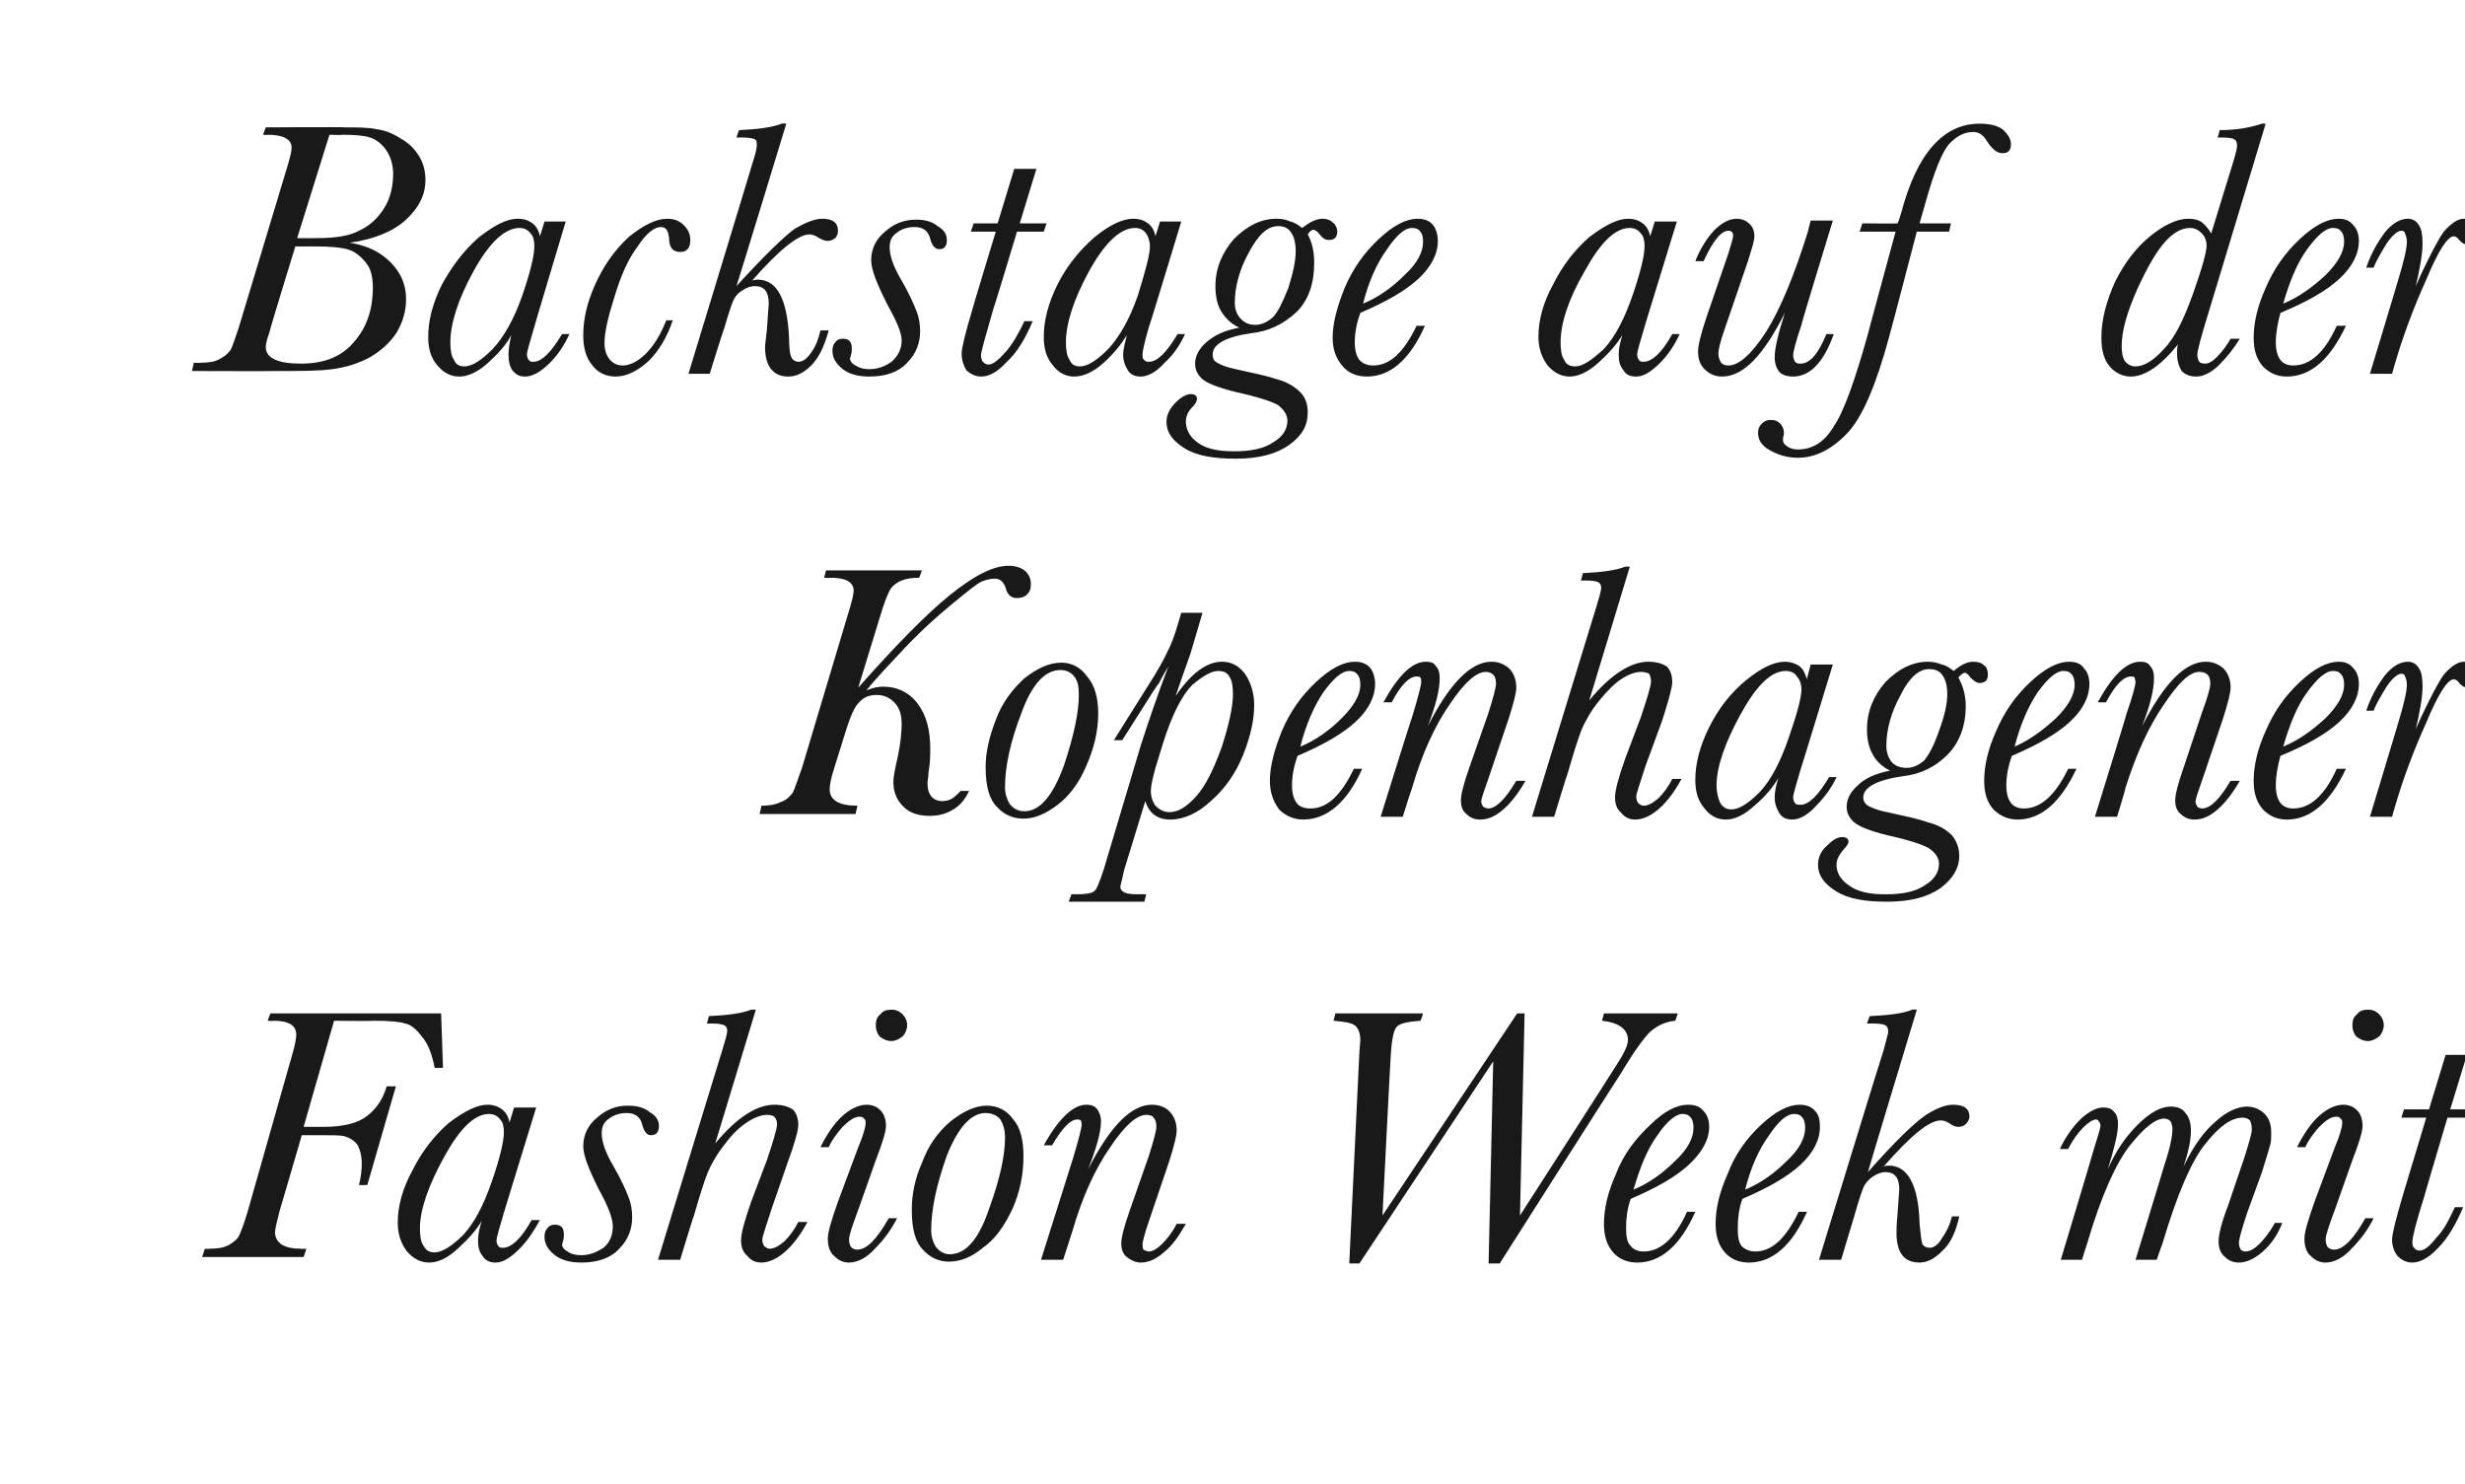
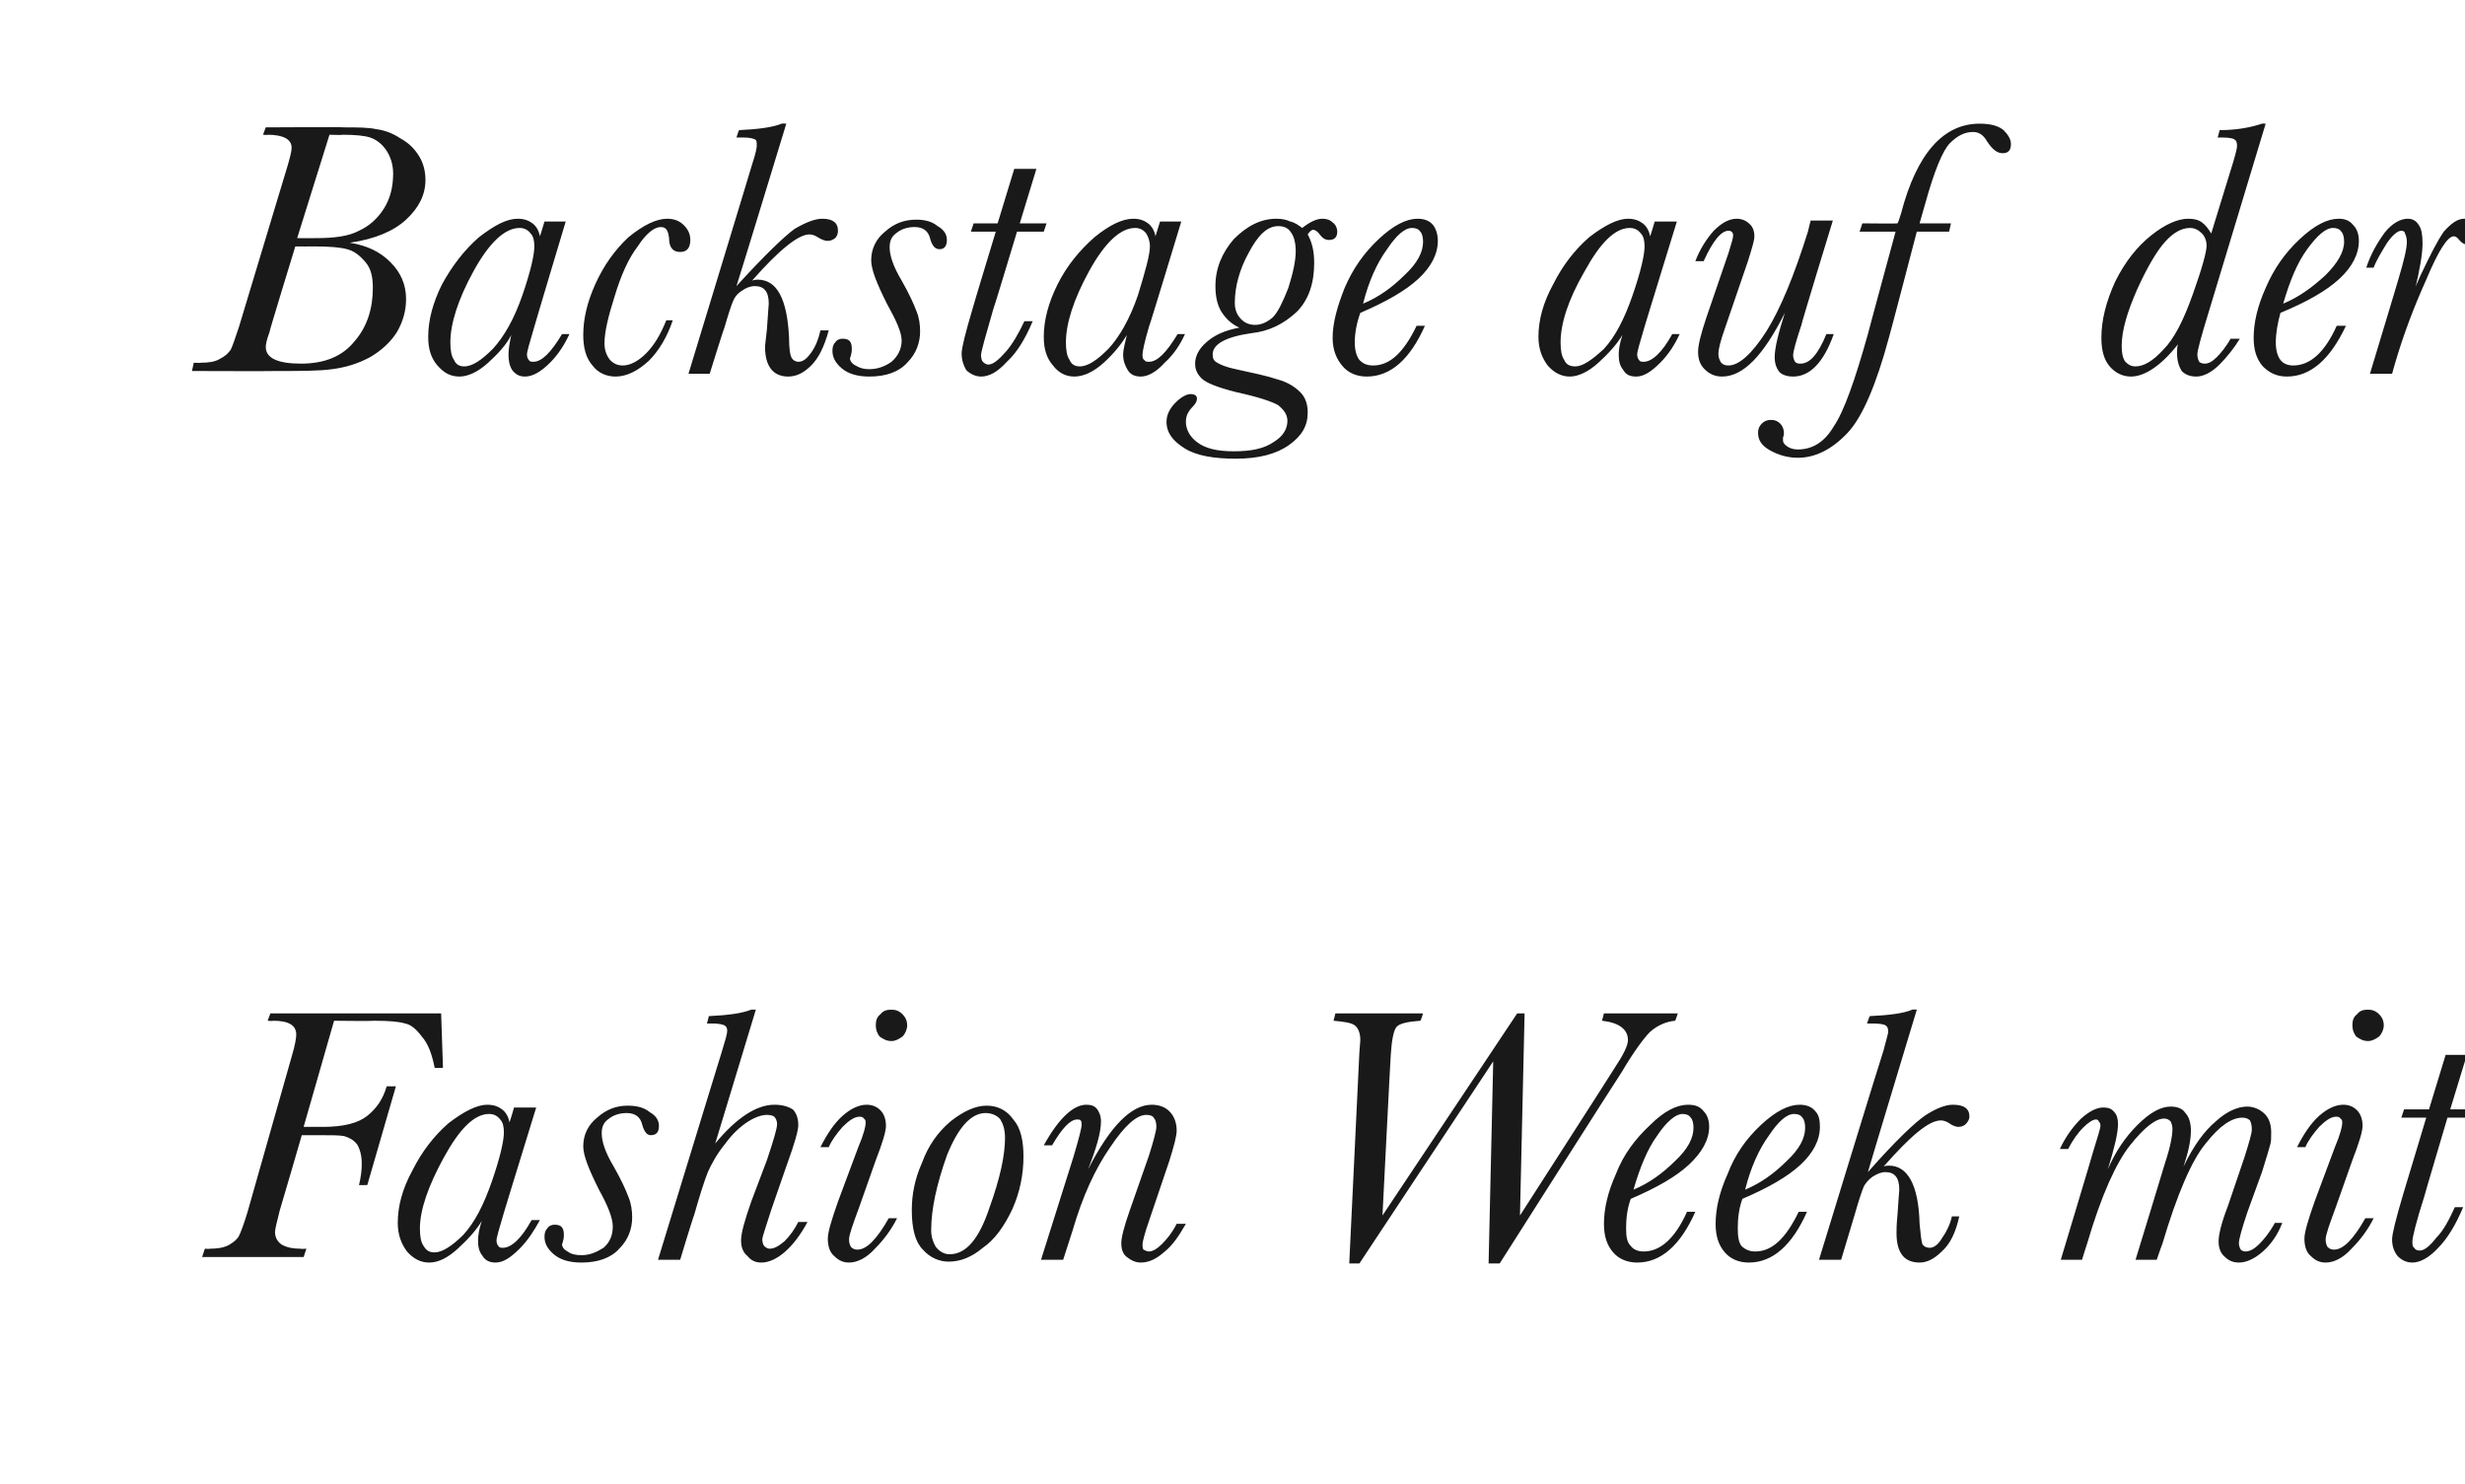
<svg xmlns="http://www.w3.org/2000/svg" version="1.1" width="267.1px" height="160.8px" viewBox="0 -5 267.1 160.8" style="top:-5px">
  <desc>Backstage auf der Kopenhagener Fashion Week mit</desc>
  <defs />
  <g id="Polygon80814">
    <path d="M 47.8 104.8 L 48 110.7 C 48 110.7 47.12 110.73 47.1 110.7 C 46.8 109.2 46.4 108.1 45.7 107.3 C 45.1 106.5 44.5 106 43.9 105.9 C 43.3 105.7 42.2 105.6 40.5 105.6 C 40.48 105.65 36.2 105.6 36.2 105.6 L 32.9 117.1 C 32.9 117.1 35.01 117.09 35 117.1 C 37.2 117.1 38.8 116.7 39.8 115.9 C 40.8 115.1 41.5 114.1 41.9 112.7 C 41.95 112.72 42.9 112.7 42.9 112.7 L 39.8 123.4 C 39.8 123.4 38.86 123.42 38.9 123.4 C 39.1 122.6 39.2 121.8 39.2 121.1 C 39.2 120.2 39 119.5 38.7 119 C 38.3 118.5 37.9 118.3 37.3 118.1 C 36.8 118 35.9 118 34.7 118 C 34.66 117.99 32.7 118 32.7 118 C 32.7 118 30.33 126.16 30.3 126.2 C 30 127.4 29.8 128.2 29.8 128.5 C 29.8 129.1 30.1 129.6 30.6 129.9 C 31.2 130.2 31.8 130.3 32.6 130.3 C 32.55 130.34 33.2 130.3 33.2 130.3 L 32.9 131.2 L 21.9 131.2 L 22.2 130.3 C 22.2 130.3 22.75 130.34 22.7 130.3 C 23.6 130.3 24.2 130.2 24.8 129.9 C 25.3 129.6 25.7 129.3 25.9 128.9 C 26.1 128.5 26.4 127.7 26.8 126.4 C 26.8 126.4 31.6 109.5 31.6 109.5 C 32 108.2 32.1 107.4 32.1 107.1 C 32.1 106.1 31.3 105.6 29.6 105.6 C 29.6 105.65 29 105.6 29 105.6 L 29.3 104.8 L 47.8 104.8 Z M 55.7 115 L 58.1 115 C 58.1 115 54.58 126.43 54.6 126.4 C 54.1 128.1 53.8 129.1 53.8 129.4 C 53.8 129.7 53.9 129.9 54 130 C 54.1 130.2 54.3 130.2 54.5 130.2 C 55.4 130.2 56.5 129.2 57.6 127.2 C 57.6 127.2 58.5 127.2 58.5 127.2 C 57.9 128.3 57.2 129.4 56.3 130.3 C 55.3 131.3 54.5 131.8 53.7 131.8 C 53.1 131.8 52.6 131.6 52.3 131.1 C 51.9 130.6 51.8 130.1 51.8 129.4 C 51.8 128.9 51.9 128.2 52.2 127.3 C 51.6 128.3 50.7 129.3 49.6 130.3 C 48.5 131.3 47.5 131.8 46.5 131.8 C 45.6 131.8 44.8 131.4 44.1 130.6 C 43.5 129.8 43.1 128.8 43.1 127.5 C 43.1 125.7 43.6 123.8 44.7 121.8 C 45.7 119.8 47 118.1 48.6 116.7 C 50.3 115.4 51.7 114.7 52.8 114.7 C 53.5 114.7 54 114.9 54.4 115.2 C 54.8 115.5 55.1 116 55.2 116.6 C 55.23 116.64 55.7 115 55.7 115 Z M 45.5 128.1 C 45.5 128.9 45.6 129.6 45.9 130 C 46.2 130.5 46.5 130.7 47.1 130.7 C 47.9 130.7 49 130 50.2 128.8 C 51.4 127.5 52.4 125.6 53.3 123 C 54.2 120.4 54.6 118.6 54.6 117.7 C 54.6 117.1 54.5 116.6 54.2 116.3 C 53.9 115.9 53.5 115.7 53 115.7 C 51.4 115.7 49.8 117.3 48.1 120.4 C 46.4 123.5 45.5 126.1 45.5 128.1 Z M 68.5 126.9 C 68.5 128.1 68.1 129.3 67.1 130.3 C 66.2 131.3 64.8 131.8 63 131.8 C 61.7 131.8 60.7 131.5 60 130.9 C 59.3 130.3 59 129.7 59 129 C 59 128.6 59.1 128.3 59.3 128.1 C 59.5 127.8 59.8 127.7 60.1 127.7 C 60.8 127.7 61.1 128 61.1 128.8 C 61.1 128.9 61.1 129.2 61 129.5 C 61 129.6 60.9 129.8 60.9 129.8 C 60.9 130.1 61.1 130.4 61.5 130.6 C 61.9 130.9 62.4 131 63 131 C 63.9 131 64.6 130.7 65.4 130.2 C 66.1 129.6 66.4 128.8 66.4 127.9 C 66.4 127 65.9 125.7 64.9 123.9 C 63.8 121.7 63.2 120.2 63.2 119.2 C 63.2 118 63.7 116.9 64.7 116.1 C 65.7 115.2 66.8 114.8 68 114.8 C 69 114.8 69.8 115 70.4 115.5 C 71.1 115.9 71.4 116.4 71.4 117 C 71.4 117.7 71.1 118 70.5 118 C 70.1 118 69.8 117.6 69.6 116.9 C 69.4 116 68.8 115.6 67.9 115.6 C 67.2 115.6 66.5 115.8 66 116.2 C 65.4 116.6 65.2 117.1 65.2 117.8 C 65.2 118.7 65.6 119.9 66.5 121.4 C 67.3 122.8 67.8 123.9 68.1 124.7 C 68.4 125.4 68.5 126.2 68.5 126.9 Z M 73.7 131.5 L 71.3 131.5 C 71.3 131.5 78.2 108.97 78.2 109 C 78.6 107.7 78.8 107 78.8 106.7 C 78.8 106.4 78.7 106.2 78.5 106.1 C 78.3 106 77.9 105.9 77.2 105.9 C 77.22 105.9 76.6 105.9 76.6 105.9 C 76.6 105.9 76.83 105.08 76.8 105.1 C 78.9 105 80.4 104.8 81.4 104.4 C 81.44 104.38 81.9 104.4 81.9 104.4 C 81.9 104.4 77.49 118.95 77.5 118.9 C 79.8 116.1 82 114.7 83.9 114.7 C 84.8 114.7 85.4 114.9 85.9 115.2 C 86.3 115.6 86.5 116.2 86.5 116.9 C 86.5 117.5 86.1 118.9 85.3 121.1 C 85.3 121.1 83.6 126 83.6 126 C 83 127.9 82.6 129 82.6 129.3 C 82.6 129.6 82.7 129.9 82.8 130 C 83 130.2 83.2 130.3 83.4 130.3 C 83.9 130.3 84.4 130 85 129.5 C 85.6 128.9 86.1 128.2 86.5 127.4 C 86.5 127.4 87.5 127.4 87.5 127.4 C 86.8 128.7 86 129.8 85.1 130.6 C 84.2 131.4 83.3 131.8 82.5 131.8 C 81.9 131.8 81.4 131.6 81 131.1 C 80.5 130.7 80.3 130.1 80.3 129.4 C 80.3 128.6 80.7 127.2 81.4 125.2 C 81.4 125.2 83.1 120.7 83.1 120.7 C 83.8 118.6 84.2 117.3 84.2 116.8 C 84.2 116.5 84.1 116.2 83.9 116 C 83.8 115.9 83.5 115.8 83.1 115.8 C 82.6 115.8 81.9 116 81.1 116.5 C 80.3 117 79.4 117.8 78.6 118.9 C 77.7 120 77.1 121.1 76.7 122 C 76.3 123 75.8 124.6 75.2 126.7 C 75.15 126.7 73.7 131.5 73.7 131.5 Z M 94.9 106.1 C 94.9 105.6 95 105.2 95.4 104.9 C 95.7 104.5 96.1 104.4 96.6 104.4 C 97 104.4 97.4 104.5 97.8 104.9 C 98.1 105.2 98.3 105.6 98.3 106.1 C 98.3 106.5 98.1 107 97.8 107.3 C 97.4 107.6 97 107.8 96.6 107.8 C 96.1 107.8 95.7 107.6 95.3 107.3 C 95 106.9 94.9 106.5 94.9 106.1 Z M 92.9 130.4 C 93.9 130.4 95 129.3 96.3 127 C 96.3 127 97.2 127 97.2 127 C 96.6 128.2 95.8 129.3 94.8 130.3 C 93.9 131.3 92.9 131.8 92 131.8 C 91.4 131.8 90.9 131.6 90.4 131.1 C 89.9 130.7 89.7 130 89.7 129.2 C 89.7 128.5 90.1 127.2 90.8 125.2 C 90.8 125.2 93 119.3 93 119.3 C 93.6 117.9 93.8 117 93.8 116.7 C 93.8 116.5 93.8 116.3 93.6 116.2 C 93.5 116 93.3 116 93.1 116 C 92.6 116 92 116.4 91.3 117.1 C 90.6 117.9 90.1 118.6 89.8 119.3 C 89.8 119.3 88.9 119.3 88.9 119.3 C 89.6 117.9 90.4 116.7 91.3 115.9 C 92.2 115.1 93.1 114.7 93.9 114.7 C 94.5 114.7 95 114.9 95.4 115.3 C 95.8 115.7 96 116.3 96 117 C 96 117.6 95.6 118.9 94.9 120.7 C 94.9 120.7 93.1 125.8 93.1 125.8 C 92.4 127.7 92 128.8 92 129.3 C 92 129.7 92.1 129.9 92.2 130.1 C 92.4 130.3 92.6 130.4 92.9 130.4 C 92.9 130.4 92.9 130.4 92.9 130.4 Z M 98.8 126.1 C 98.8 124.5 99.1 122.8 99.9 121 C 100.6 119.1 101.6 117.7 103 116.5 C 104.4 115.4 105.7 114.8 106.9 114.8 C 108.1 114.8 109.1 115.3 109.8 116.3 C 110.6 117.2 110.9 118.6 110.9 120.3 C 110.9 122.3 110.5 124.2 109.7 126 C 108.8 127.9 107.8 129.3 106.5 130.2 C 105.3 131.2 104.1 131.7 102.8 131.7 C 101.8 131.7 100.8 131.3 100 130.4 C 99.2 129.6 98.8 128.2 98.8 126.1 Z M 100.9 128.3 C 100.9 129 101.1 129.6 101.4 130.1 C 101.8 130.6 102.3 130.9 102.9 130.9 C 104.7 130.9 106.1 129.2 107.2 125.9 C 108.4 122.6 108.9 120.1 108.9 118.3 C 108.9 117.4 108.7 116.8 108.4 116.3 C 108.1 115.9 107.5 115.6 106.8 115.6 C 105.2 115.6 103.8 117.2 102.6 120.2 C 101.5 123.3 100.9 126 100.9 128.3 Z M 127.5 127.6 C 127.5 127.6 128.5 127.6 128.5 127.6 C 127.7 129 127 130 126.1 130.7 C 125.3 131.4 124.5 131.8 123.6 131.8 C 123.1 131.8 122.6 131.6 122.1 131.2 C 121.7 130.9 121.5 130.4 121.5 129.7 C 121.5 129.1 121.8 127.9 122.4 126.2 C 122.4 126.2 124.5 120.2 124.5 120.2 C 125 118.6 125.3 117.5 125.3 117.1 C 125.3 116.6 125.2 116.3 125 116.1 C 124.9 115.9 124.6 115.8 124.2 115.8 C 123.2 115.8 121.9 116.9 120.3 119.3 C 118.7 121.6 117.3 124.6 116.2 128.4 C 116.19 128.4 115.2 131.5 115.2 131.5 L 112.8 131.5 C 112.8 131.5 116.28 120.43 116.3 120.4 C 116.9 118.4 117.2 117.2 117.2 116.9 C 117.2 116.7 117.2 116.5 117.1 116.4 C 117 116.3 116.9 116.3 116.7 116.3 C 116 116.3 115.1 117.2 114 119.1 C 114 119.1 113.1 119.1 113.1 119.1 C 114.7 116.2 116.3 114.7 117.7 114.7 C 118.2 114.7 118.6 114.8 118.9 115.2 C 119.1 115.5 119.3 115.9 119.3 116.5 C 119.3 117.7 118.8 119.4 117.9 121.7 C 120.3 117 122.6 114.7 124.8 114.7 C 125.5 114.7 126.2 114.9 126.7 115.4 C 127.2 115.9 127.5 116.6 127.5 117.5 C 127.5 118.1 127.2 119.2 126.7 120.8 C 126.7 120.8 124.6 127 124.6 127 C 124 128.7 123.8 129.6 123.8 129.8 C 123.8 130.1 123.8 130.2 123.9 130.4 C 124.1 130.5 124.3 130.6 124.5 130.6 C 124.9 130.6 125.4 130.3 125.9 129.8 C 126.4 129.3 127 128.6 127.5 127.6 Z M 162.5 131.9 L 161.3 131.9 L 161.8 110 L 147.3 131.9 L 146.2 131.9 L 147.3 109 C 147.3 109 147.4 107.74 147.4 107.7 C 147.4 107 147.2 106.4 146.8 106.1 C 146.4 105.8 145.6 105.7 144.5 105.6 C 144.49 105.65 144.7 104.8 144.7 104.8 L 154.2 104.8 C 154.2 104.8 153.94 105.65 153.9 105.6 C 152.5 105.7 151.6 105.9 151.3 106.3 C 151 106.7 150.8 107.7 150.7 109.3 C 150.68 109.28 149.8 126.7 149.8 126.7 L 164.4 104.8 L 165.2 104.8 L 164.7 126.7 C 164.7 126.7 174.94 110.79 174.9 110.8 C 175.9 109.3 176.4 108.3 176.4 107.7 C 176.4 106.5 175.4 105.8 173.6 105.6 C 173.57 105.65 173.8 104.8 173.8 104.8 L 181.8 104.8 C 181.8 104.8 181.54 105.65 181.5 105.6 C 180.5 105.7 179.6 106.1 178.8 106.8 C 178.1 107.5 177 109 175.7 111.2 C 175.66 111.2 162.5 131.9 162.5 131.9 Z M 178.1 130.6 C 179.9 130.6 181.5 129.2 182.8 126.3 C 182.8 126.3 183.7 126.3 183.7 126.3 C 182.1 129.9 180 131.8 177.4 131.8 C 176.3 131.8 175.4 131.4 174.8 130.7 C 174.1 129.9 173.8 128.9 173.8 127.6 C 173.8 126 174.2 124.2 175.1 122.2 C 175.9 120.1 177.2 118.4 178.8 116.9 C 180.3 115.4 181.7 114.7 182.9 114.7 C 183.7 114.7 184.2 114.9 184.6 115.4 C 185 115.8 185.2 116.4 185.2 117.1 C 185.2 118.5 184.4 119.9 183 121.2 C 181.6 122.5 179.5 123.7 176.7 124.9 C 176.3 126 176.2 127.1 176.2 128.1 C 176.2 129 176.3 129.6 176.7 130 C 177 130.4 177.5 130.6 178.1 130.6 C 178.1 130.6 178.1 130.6 178.1 130.6 Z M 177 123.9 C 178.7 123.2 180.2 122.1 181.5 120.8 C 182.9 119.5 183.5 118.3 183.5 117.2 C 183.5 116.7 183.4 116.3 183.2 116.1 C 183 115.8 182.7 115.7 182.3 115.7 C 181.6 115.7 180.6 116.5 179.6 118 C 178.5 119.5 177.7 121.5 177 123.9 Z M 190.2 130.6 C 192 130.6 193.5 129.2 194.9 126.3 C 194.9 126.3 195.8 126.3 195.8 126.3 C 194.2 129.9 192.1 131.8 189.5 131.8 C 188.4 131.8 187.5 131.4 186.9 130.7 C 186.2 129.9 185.9 128.9 185.9 127.6 C 185.9 126 186.3 124.2 187.2 122.2 C 188 120.1 189.2 118.4 190.8 116.9 C 192.4 115.4 193.8 114.7 195 114.7 C 195.7 114.7 196.3 114.9 196.7 115.4 C 197.1 115.8 197.2 116.4 197.2 117.1 C 197.2 118.5 196.5 119.9 195.1 121.2 C 193.7 122.5 191.6 123.7 188.8 124.9 C 188.4 126 188.3 127.1 188.3 128.1 C 188.3 129 188.4 129.6 188.7 130 C 189.1 130.4 189.6 130.6 190.2 130.6 C 190.2 130.6 190.2 130.6 190.2 130.6 Z M 189.1 123.9 C 190.8 123.2 192.3 122.1 193.6 120.8 C 195 119.5 195.6 118.3 195.6 117.2 C 195.6 116.7 195.5 116.3 195.3 116.1 C 195.1 115.8 194.8 115.7 194.4 115.7 C 193.6 115.7 192.7 116.5 191.7 118 C 190.6 119.5 189.7 121.5 189.1 123.9 Z M 211.5 126.8 C 211.5 126.8 212.3 126.8 212.3 126.8 C 211.9 128.6 211.3 129.8 210.4 130.6 C 209.6 131.4 208.8 131.8 208 131.8 C 206.3 131.8 205.5 130.7 205.5 128.6 C 205.5 128.3 205.5 127.7 205.6 126.7 C 205.7 125 205.8 124.1 205.8 123.9 C 205.8 122.6 205.3 122 204.3 122 C 203.8 122 203.4 122.2 202.9 122.5 C 202.5 122.8 202.1 123.2 201.9 123.7 C 201.7 124.2 201.4 125.1 201 126.5 C 200.99 126.51 199.5 131.5 199.5 131.5 L 197.1 131.5 C 197.1 131.5 204.06 108.79 204.1 108.8 C 204.4 107.6 204.6 107 204.6 106.8 C 204.6 106.4 204.5 106.2 204.3 106.1 C 204.2 106 203.7 105.9 203 105.9 C 203.04 105.9 202.3 105.9 202.3 105.9 C 202.3 105.9 202.59 105.08 202.6 105.1 C 204.7 105 206.3 104.8 207.2 104.4 C 207.24 104.36 207.7 104.4 207.7 104.4 C 207.7 104.4 202.38 121.98 202.4 122 C 205.4 118.6 207.5 116.6 208.7 115.8 C 209.8 115.1 210.8 114.7 211.6 114.7 C 212.8 114.7 213.4 115.1 213.4 116 C 213.4 116.3 213.2 116.6 213 116.8 C 212.8 117 212.5 117.1 212.2 117.1 C 212 117.1 211.6 117 211.2 116.7 C 210.9 116.5 210.6 116.4 210.3 116.4 C 209 116.4 207 118.1 204.1 121.4 C 204.3 121.3 204.5 121.3 204.7 121.3 C 206.7 121.3 207.9 123.4 208 127.6 C 208.1 128.7 208.2 129.5 208.3 129.8 C 208.4 130 208.7 130.2 209.1 130.2 C 209.5 130.2 210 129.9 210.4 129.2 C 210.9 128.5 211.3 127.7 211.5 126.8 Z M 246.5 127.5 C 246.5 127.5 247.3 127.5 247.3 127.5 C 246.8 128.8 246.1 129.8 245.2 130.6 C 244.3 131.4 243.4 131.8 242.6 131.8 C 242 131.8 241.5 131.6 241.1 131.2 C 240.6 130.8 240.4 130.2 240.4 129.5 C 240.4 128.8 240.7 127.5 241.4 125.7 C 241.4 125.7 243.2 120.4 243.2 120.4 C 243.7 118.8 244 117.8 244 117.4 C 244 116.9 243.9 116.6 243.8 116.4 C 243.6 116.2 243.3 116.1 243 116.1 C 241.8 116.1 240.5 117 239 118.9 C 237.5 120.7 235.9 124.4 234.3 129.8 C 234.27 129.81 233.7 131.5 233.7 131.5 L 231.4 131.5 C 231.4 131.5 234.6 121.04 234.6 121 C 235.2 119.2 235.4 118 235.4 117.3 C 235.4 117 235.3 116.7 235.2 116.5 C 235 116.3 234.8 116.2 234.5 116.2 C 233.6 116.2 232.4 117.1 230.8 119.1 C 229.3 121 227.7 124.5 226.2 129.6 C 226.19 129.59 225.6 131.5 225.6 131.5 L 223.3 131.5 C 223.3 131.5 226.83 119.79 226.8 119.8 C 227.3 118.2 227.6 117.2 227.6 117 C 227.6 116.7 227.5 116.6 227.4 116.5 C 227.4 116.4 227.3 116.3 227.1 116.3 C 226.8 116.3 226.3 116.6 225.7 117.2 C 225.2 117.7 224.6 118.5 224.1 119.5 C 224.1 119.5 223.2 119.5 223.2 119.5 C 223.8 118.2 224.6 117.1 225.5 116.2 C 226.4 115.4 227.2 115 227.9 115 C 228.4 115 228.8 115.1 229.1 115.5 C 229.4 115.8 229.5 116.3 229.5 116.8 C 229.5 117.8 229.1 119.4 228.4 121.7 C 229.2 119.8 230.3 118.2 231.6 116.9 C 232.9 115.6 234.1 114.9 235.2 114.9 C 235.9 114.9 236.5 115.1 236.8 115.6 C 237.2 116 237.4 116.7 237.4 117.5 C 237.4 118.6 237.1 119.9 236.6 121.4 C 237.7 119.1 238.9 117.5 240.1 116.5 C 241.3 115.4 242.5 114.9 243.5 114.9 C 244.2 114.9 244.9 115.2 245.4 115.7 C 245.9 116.2 246.1 116.9 246.1 117.7 C 246.1 118.3 246.1 118.7 246 119 C 245.9 119.4 245.6 120.4 245.1 122 C 245.1 122 243.5 126.4 243.5 126.4 C 242.9 128.2 242.6 129.3 242.6 129.7 C 242.6 130 242.7 130.2 242.8 130.4 C 242.9 130.5 243.1 130.6 243.3 130.6 C 243.8 130.6 244.3 130.3 244.8 129.8 C 245.3 129.3 245.9 128.6 246.5 127.5 Z M 254.9 106.1 C 254.9 105.6 255 105.2 255.4 104.9 C 255.7 104.5 256.1 104.4 256.6 104.4 C 257 104.4 257.4 104.5 257.8 104.9 C 258.1 105.2 258.3 105.6 258.3 106.1 C 258.3 106.5 258.1 107 257.8 107.3 C 257.4 107.6 257 107.8 256.6 107.8 C 256.1 107.8 255.7 107.6 255.3 107.3 C 255 106.9 254.9 106.5 254.9 106.1 Z M 252.9 130.4 C 253.9 130.4 255 129.3 256.3 127 C 256.3 127 257.2 127 257.2 127 C 256.6 128.2 255.8 129.3 254.8 130.3 C 253.9 131.3 252.9 131.8 252 131.8 C 251.4 131.8 250.9 131.6 250.4 131.1 C 249.9 130.7 249.7 130 249.7 129.2 C 249.7 128.5 250.1 127.2 250.8 125.2 C 250.8 125.2 253 119.3 253 119.3 C 253.6 117.9 253.8 117 253.8 116.7 C 253.8 116.5 253.8 116.3 253.6 116.2 C 253.5 116 253.3 116 253.1 116 C 252.6 116 252 116.4 251.3 117.1 C 250.6 117.9 250.1 118.6 249.8 119.3 C 249.8 119.3 248.9 119.3 248.9 119.3 C 249.6 117.9 250.4 116.7 251.3 115.9 C 252.2 115.1 253.1 114.7 253.9 114.7 C 254.5 114.7 255 114.9 255.4 115.3 C 255.8 115.7 256 116.3 256 117 C 256 117.6 255.6 118.9 254.9 120.7 C 254.9 120.7 253.1 125.8 253.1 125.8 C 252.4 127.7 252 128.8 252 129.3 C 252 129.7 252.1 129.9 252.2 130.1 C 252.4 130.3 252.6 130.4 252.9 130.4 C 252.9 130.4 252.9 130.4 252.9 130.4 Z M 268.5 115.2 L 268.2 116.1 L 265.2 116.1 C 265.2 116.1 262.67 124.63 262.7 124.6 C 261.8 127.4 261.4 129.1 261.4 129.5 C 261.4 129.8 261.4 130.1 261.6 130.2 C 261.7 130.4 261.9 130.5 262.2 130.5 C 262.7 130.5 263.3 130 264 129.1 C 264.8 128.3 265.4 127.1 266 125.8 C 266 125.8 266.9 125.8 266.9 125.8 C 266.1 127.7 265.2 129.2 264.2 130.2 C 263.2 131.3 262.2 131.8 261.4 131.8 C 260.7 131.8 260.2 131.5 259.8 131.1 C 259.4 130.6 259.2 130 259.2 129.3 C 259.2 128.7 259.6 127.1 260.4 124.4 C 260.4 124.42 262.9 116.1 262.9 116.1 L 260.2 116.1 L 260.5 115.2 L 263.2 115.2 L 265 109.3 L 267.3 109.3 L 265.5 115.2 L 268.5 115.2 Z " stroke="none" fill="#191919" />
  </g>
  <g id="Polygon80813">
-     <path d="M 104.1 80.7 C 104.1 80.7 105 80.7 105 80.7 C 104.6 81.6 104 82.3 103.3 82.7 C 102.5 83.2 101.7 83.4 100.7 83.4 C 99.4 83.4 98.4 83 97.8 82.3 C 97.1 81.6 96.8 80.7 96.8 79.7 C 96.8 79.2 97 78.2 97.3 76.9 C 97.6 75.4 97.7 74.3 97.7 73.5 C 97.7 72.5 97.5 71.7 96.9 71.1 C 96.4 70.6 95.8 70.3 95 70.3 C 94.1 70.3 93.5 70.6 93 71.2 C 92.5 71.7 92 73 91.4 75 C 91.4 75 90.4 78.2 90.4 78.2 C 90 79.4 89.9 80.2 89.9 80.5 C 89.9 81.7 90.9 82.3 92.9 82.3 C 92.92 82.34 92.7 83.2 92.7 83.2 L 82.3 83.2 C 82.3 83.2 82.53 82.34 82.5 82.3 C 83.3 82.3 84 82.2 84.6 81.9 C 85.2 81.7 85.6 81.3 85.9 80.9 C 86.1 80.5 86.4 79.6 86.9 78.2 C 86.9 78.2 91.9 61.5 91.9 61.5 C 92.3 60.2 92.5 59.4 92.5 59 C 92.5 58.1 91.7 57.6 90 57.6 C 90.01 57.65 89.3 57.6 89.3 57.6 L 89.5 56.8 L 99.9 56.8 C 99.9 56.8 99.58 57.65 99.6 57.6 C 98.8 57.6 98.2 57.7 97.7 57.9 C 97.2 58.1 96.8 58.4 96.5 58.8 C 96.2 59.3 95.8 60.3 95.3 62 C 95.3 62 93 69.5 93 69.5 C 97 65 100.3 61.6 102.9 59.5 C 105.5 57.4 107.6 56.3 109.3 56.3 C 110 56.3 110.6 56.5 111 56.8 C 111.5 57.2 111.7 57.7 111.7 58.3 C 111.7 58.8 111.6 59.1 111.3 59.4 C 111 59.7 110.6 59.8 110.2 59.8 C 109.6 59.8 109.2 59.5 109 58.8 C 108.8 58.1 108.4 57.7 107.8 57.7 C 107.4 57.7 106.9 57.8 106.4 58 C 105.9 58.2 104.8 59.1 103.1 60.5 C 101.4 61.9 99.4 63.7 97.3 66 C 95.2 68.2 94.1 69.5 93.9 69.8 C 94.6 69.5 95.2 69.4 95.7 69.4 C 97.2 69.4 98.5 70 99.4 71.2 C 100.4 72.5 100.8 74.1 100.8 76.2 C 100.8 76.7 100.8 77.6 100.6 78.8 C 100.6 79.3 100.5 79.6 100.5 79.9 C 100.5 81.1 101.1 81.8 102.1 81.8 C 102.5 81.8 102.9 81.7 103.2 81.5 C 103.5 81.3 103.8 81 104.1 80.7 Z M 106.8 78.1 C 106.8 76.5 107.2 74.8 107.9 73 C 108.6 71.1 109.7 69.7 111 68.5 C 112.4 67.4 113.7 66.8 115 66.8 C 116.1 66.8 117.1 67.3 117.8 68.3 C 118.6 69.2 119 70.6 119 72.3 C 119 74.3 118.5 76.2 117.7 78 C 116.9 79.9 115.8 81.3 114.6 82.2 C 113.3 83.2 112.1 83.7 110.9 83.7 C 109.8 83.7 108.8 83.3 108 82.4 C 107.2 81.6 106.8 80.2 106.8 78.1 Z M 108.9 80.3 C 108.9 81 109.1 81.6 109.4 82.1 C 109.8 82.6 110.3 82.9 111 82.9 C 112.7 82.9 114.1 81.2 115.3 77.9 C 116.4 74.6 116.9 72.1 116.9 70.3 C 116.9 69.4 116.8 68.8 116.4 68.3 C 116.1 67.9 115.6 67.6 114.9 67.6 C 113.2 67.6 111.8 69.2 110.7 72.2 C 109.5 75.3 108.9 78 108.9 80.3 Z M 121.6 75.2 L 120.7 75.2 C 120.7 75.2 124.41 69.27 124.4 69.3 C 125.5 67.6 126.2 66.3 126.5 65.6 C 126.9 64.9 127.3 63.8 127.7 62.4 C 127.71 62.38 128 61.4 128 61.4 L 130.3 61.4 L 129 65.8 C 129 65.8 127.36 70.42 127.4 70.4 C 129.1 67.9 130.8 66.7 132.4 66.7 C 133.4 66.7 134.2 67.1 134.9 68 C 135.5 68.9 135.9 70 135.9 71.4 C 135.9 73 135.5 74.8 134.7 76.8 C 133.9 78.8 132.7 80.5 131.2 81.8 C 129.8 83.1 128.3 83.8 126.8 83.8 C 125.4 83.8 124.5 83.1 124.1 81.8 C 124.1 81.8 121.8 89.3 121.8 89.3 C 121.6 90.3 121.4 90.9 121.4 91.1 C 121.4 91.3 121.5 91.5 121.7 91.6 C 121.9 91.8 122.4 91.9 123.4 91.9 C 123.35 91.87 124.2 91.9 124.2 91.9 L 124 92.7 L 115.8 92.7 L 116.1 91.9 C 116.1 91.9 116.5 91.87 116.5 91.9 C 117.6 91.9 118.3 91.8 118.5 91.6 C 118.8 91.5 119.1 90.7 119.6 89.2 C 119.6 89.2 123.6 75.8 123.6 75.8 C 124.5 73 125.5 70.1 126.6 67.2 C 126.5 67.4 126.1 68 125.6 69 C 125.5 69.1 125.3 69.4 124.9 70 C 124.94 69.95 121.6 75.2 121.6 75.2 Z M 125.2 78.2 C 124.9 79.3 124.7 80.2 124.7 80.7 C 124.7 81.3 124.9 81.9 125.2 82.3 C 125.6 82.7 126.1 83 126.7 83 C 127.7 83 128.6 82.4 129.6 81.3 C 130.6 80.2 131.5 78.4 132.4 75.9 C 133.2 73.4 133.6 71.5 133.6 70.2 C 133.6 69.4 133.5 68.7 133.2 68.3 C 133 67.9 132.6 67.7 132 67.7 C 131.3 67.7 130.4 68.2 129.2 69.2 C 128.1 70.3 127 72.4 126 75.6 C 126 75.6 125.2 78.2 125.2 78.2 Z M 142 82.6 C 143.8 82.6 145.3 81.2 146.7 78.3 C 146.7 78.3 147.6 78.3 147.6 78.3 C 146 81.9 143.8 83.8 141.2 83.8 C 140.2 83.8 139.3 83.4 138.6 82.7 C 138 81.9 137.6 80.9 137.6 79.6 C 137.6 78 138.1 76.2 138.9 74.2 C 139.8 72.1 141 70.4 142.6 68.9 C 144.2 67.4 145.6 66.7 146.8 66.7 C 147.5 66.7 148.1 66.9 148.5 67.4 C 148.8 67.8 149 68.4 149 69.1 C 149 70.5 148.3 71.9 146.9 73.2 C 145.5 74.5 143.4 75.7 140.6 76.9 C 140.2 78 140 79.1 140 80.1 C 140 81 140.2 81.6 140.5 82 C 140.8 82.4 141.3 82.6 142 82.6 C 142 82.6 142 82.6 142 82.6 Z M 140.9 75.9 C 142.6 75.2 144.1 74.1 145.4 72.8 C 146.7 71.5 147.4 70.3 147.4 69.2 C 147.4 68.7 147.3 68.3 147.1 68.1 C 146.9 67.8 146.6 67.7 146.2 67.7 C 145.4 67.7 144.5 68.5 143.4 70 C 142.4 71.5 141.5 73.5 140.9 75.9 Z M 164.3 79.6 C 164.3 79.6 165.3 79.6 165.3 79.6 C 164.5 81 163.7 82 162.9 82.7 C 162.1 83.4 161.3 83.8 160.4 83.8 C 159.8 83.8 159.3 83.6 158.9 83.2 C 158.5 82.9 158.3 82.4 158.3 81.7 C 158.3 81.1 158.6 79.9 159.2 78.2 C 159.2 78.2 161.3 72.2 161.3 72.2 C 161.8 70.6 162.1 69.5 162.1 69.1 C 162.1 68.6 162 68.3 161.8 68.1 C 161.6 67.9 161.3 67.8 161 67.8 C 160 67.8 158.7 68.9 157.1 71.3 C 155.5 73.6 154.1 76.6 153 80.4 C 152.96 80.4 152 83.5 152 83.5 L 149.6 83.5 C 149.6 83.5 153.06 72.43 153.1 72.4 C 153.7 70.4 154 69.2 154 68.9 C 154 68.7 154 68.5 153.9 68.4 C 153.8 68.3 153.7 68.3 153.5 68.3 C 152.7 68.3 151.8 69.2 150.8 71.1 C 150.8 71.1 149.9 71.1 149.9 71.1 C 151.5 68.2 153 66.7 154.5 66.7 C 155 66.7 155.4 66.8 155.6 67.2 C 155.9 67.5 156 67.9 156 68.5 C 156 69.7 155.6 71.4 154.7 73.7 C 157.1 69 159.4 66.7 161.6 66.7 C 162.3 66.7 162.9 66.9 163.5 67.4 C 164 67.9 164.3 68.6 164.3 69.5 C 164.3 70.1 164 71.2 163.5 72.8 C 163.5 72.8 161.4 79 161.4 79 C 160.8 80.7 160.5 81.6 160.5 81.8 C 160.5 82.1 160.6 82.2 160.7 82.4 C 160.9 82.5 161 82.6 161.3 82.6 C 161.7 82.6 162.2 82.3 162.7 81.8 C 163.2 81.3 163.7 80.6 164.3 79.6 Z M 168.4 83.5 L 166 83.5 C 166 83.5 172.9 60.97 172.9 61 C 173.3 59.7 173.5 59 173.5 58.7 C 173.5 58.4 173.4 58.2 173.2 58.1 C 173.1 58 172.6 57.9 171.9 57.9 C 171.93 57.9 171.3 57.9 171.3 57.9 C 171.3 57.9 171.54 57.08 171.5 57.1 C 173.6 57 175.1 56.8 176.1 56.4 C 176.15 56.38 176.6 56.4 176.6 56.4 C 176.6 56.4 172.2 70.95 172.2 70.9 C 174.5 68.1 176.7 66.7 178.6 66.7 C 179.5 66.7 180.1 66.9 180.6 67.2 C 181 67.6 181.2 68.2 181.2 68.9 C 181.2 69.5 180.8 70.9 180.1 73.1 C 180.1 73.1 178.3 78 178.3 78 C 177.7 79.9 177.3 81 177.3 81.3 C 177.3 81.6 177.4 81.9 177.5 82 C 177.7 82.2 177.9 82.3 178.1 82.3 C 178.6 82.3 179.1 82 179.7 81.5 C 180.3 80.9 180.8 80.2 181.2 79.4 C 181.2 79.4 182.2 79.4 182.2 79.4 C 181.5 80.7 180.7 81.8 179.8 82.6 C 178.9 83.4 178 83.8 177.2 83.8 C 176.6 83.8 176.1 83.6 175.7 83.1 C 175.2 82.7 175 82.1 175 81.4 C 175 80.6 175.4 79.2 176.1 77.2 C 176.1 77.2 177.8 72.7 177.8 72.7 C 178.5 70.6 178.9 69.3 178.9 68.8 C 178.9 68.5 178.8 68.2 178.7 68 C 178.5 67.9 178.2 67.8 177.8 67.8 C 177.3 67.8 176.6 68 175.8 68.5 C 175 69 174.2 69.8 173.3 70.9 C 172.4 72 171.8 73.1 171.4 74 C 171 75 170.5 76.6 169.9 78.7 C 169.86 78.7 168.4 83.5 168.4 83.5 Z M 196.2 67 L 198.6 67 C 198.6 67 195.11 78.43 195.1 78.4 C 194.6 80.1 194.3 81.1 194.3 81.4 C 194.3 81.7 194.4 81.9 194.5 82 C 194.6 82.2 194.8 82.2 195.1 82.2 C 196 82.2 197 81.2 198.2 79.2 C 198.2 79.2 199 79.2 199 79.2 C 198.5 80.3 197.7 81.4 196.8 82.3 C 195.9 83.3 195 83.8 194.2 83.8 C 193.6 83.8 193.1 83.6 192.8 83.1 C 192.5 82.6 192.3 82.1 192.3 81.4 C 192.3 80.9 192.4 80.2 192.7 79.3 C 192.1 80.3 191.3 81.3 190.1 82.3 C 189 83.3 188 83.8 187 83.8 C 186.1 83.8 185.3 83.4 184.7 82.6 C 184 81.8 183.7 80.8 183.7 79.5 C 183.7 77.7 184.2 75.8 185.2 73.8 C 186.2 71.8 187.5 70.1 189.2 68.7 C 190.8 67.4 192.2 66.7 193.4 66.7 C 194 66.7 194.6 66.9 195 67.2 C 195.4 67.5 195.6 68 195.8 68.6 C 195.76 68.64 196.2 67 196.2 67 Z M 186 80.1 C 186 80.9 186.2 81.6 186.4 82 C 186.7 82.5 187.1 82.7 187.6 82.7 C 188.5 82.7 189.5 82 190.7 80.8 C 191.9 79.5 192.9 77.6 193.8 75 C 194.7 72.4 195.2 70.6 195.2 69.7 C 195.2 69.1 195 68.6 194.7 68.3 C 194.5 67.9 194 67.7 193.5 67.7 C 191.9 67.7 190.3 69.3 188.6 72.4 C 186.9 75.5 186 78.1 186 80.1 Z M 204.8 78.5 C 204 78.1 203.3 77.5 202.9 76.7 C 202.5 76 202.3 75.1 202.3 74 C 202.3 72.1 203 70.4 204.3 68.9 C 205.7 67.5 207.2 66.7 208.9 66.7 C 209.4 66.7 209.9 66.8 210.4 67 C 210.9 67.1 211.3 67.4 211.7 67.7 C 212.5 67 213.2 66.7 213.8 66.7 C 214.3 66.7 214.7 66.8 215 67.1 C 215.3 67.3 215.4 67.7 215.4 68.1 C 215.4 68.7 215.1 69 214.5 69 C 214.2 69 213.9 68.8 213.5 68.4 C 213.3 68.1 213.1 67.9 212.9 67.9 C 212.7 67.9 212.5 68.1 212.2 68.4 C 212.7 69.3 213 70.3 213 71.5 C 213 73.7 212.3 75.5 211 76.8 C 209.7 78.1 208.1 78.9 206.2 79.1 C 203.4 79.5 201.9 80.3 201.9 81.4 C 201.9 81.8 202.1 82.1 202.4 82.3 C 202.8 82.5 203.4 82.8 204.5 83 C 206.3 83.4 207.8 83.7 208.9 84.1 C 210.1 84.4 210.9 84.9 211.5 85.5 C 212 86.1 212.3 86.9 212.3 87.7 C 212.3 89.1 211.6 90.2 210.3 91.2 C 208.9 92.2 207 92.7 204.5 92.7 C 202.1 92.7 200.3 92.4 199 91.6 C 197.7 90.8 197 89.9 197 88.7 C 197 87.9 197.3 87.2 198 86.6 C 198.6 86 199.1 85.7 199.6 85.7 C 200.1 85.7 200.3 85.9 200.3 86.2 C 200.3 86.4 200.1 86.7 199.8 87 C 199.3 87.6 199 88.1 199 88.7 C 199 89.5 199.4 90.3 200.3 90.9 C 201.2 91.6 202.5 91.9 204.3 91.9 C 206.2 91.9 207.6 91.6 208.6 90.9 C 209.6 90.3 210.1 89.5 210.1 88.6 C 210.1 87.9 209.7 87.4 209 86.9 C 208.3 86.5 206.8 86 204.5 85.5 C 202.5 85 201.3 84.5 200.8 84 C 200.3 83.5 200.1 83 200.1 82.4 C 200.1 81.6 200.5 80.8 201.3 80.1 C 202.1 79.3 203.3 78.8 204.8 78.5 Z M 204.4 75.8 C 204.4 76.5 204.6 77.1 205 77.6 C 205.4 78 205.9 78.2 206.6 78.2 C 207.3 78.2 207.9 77.9 208.5 77.4 C 209 76.8 209.6 75.7 210.1 74.2 C 210.7 72.6 211 71.3 211 70.2 C 211 69.3 210.8 68.6 210.5 68.2 C 210.2 67.7 209.7 67.5 209 67.5 C 207.9 67.5 206.8 68.5 205.9 70.4 C 204.9 72.2 204.4 74.1 204.4 75.8 Z M 219.3 82.6 C 221.1 82.6 222.7 81.2 224.1 78.3 C 224.1 78.3 225 78.3 225 78.3 C 223.3 81.9 221.2 83.8 218.6 83.8 C 217.6 83.8 216.7 83.4 216 82.7 C 215.3 81.9 215 80.9 215 79.6 C 215 78 215.4 76.2 216.3 74.2 C 217.2 72.1 218.4 70.4 220 68.9 C 221.6 67.4 223 66.7 224.2 66.7 C 224.9 66.7 225.5 66.9 225.8 67.4 C 226.2 67.8 226.4 68.4 226.4 69.1 C 226.4 70.5 225.7 71.9 224.3 73.2 C 222.9 74.5 220.8 75.7 218 76.9 C 217.6 78 217.4 79.1 217.4 80.1 C 217.4 81 217.6 81.6 217.9 82 C 218.2 82.4 218.7 82.6 219.3 82.6 C 219.3 82.6 219.3 82.6 219.3 82.6 Z M 218.3 75.9 C 219.9 75.2 221.4 74.1 222.8 72.8 C 224.1 71.5 224.8 70.3 224.8 69.2 C 224.8 68.7 224.7 68.3 224.5 68.1 C 224.3 67.8 224 67.7 223.6 67.7 C 222.8 67.7 221.9 68.5 220.8 70 C 219.8 71.5 218.9 73.5 218.3 75.9 Z M 241.7 79.6 C 241.7 79.6 242.7 79.6 242.7 79.6 C 241.9 81 241.1 82 240.3 82.7 C 239.5 83.4 238.7 83.8 237.8 83.8 C 237.2 83.8 236.7 83.6 236.3 83.2 C 235.9 82.9 235.7 82.4 235.7 81.7 C 235.7 81.1 236 79.9 236.6 78.2 C 236.6 78.2 238.6 72.2 238.6 72.2 C 239.2 70.6 239.5 69.5 239.5 69.1 C 239.5 68.6 239.4 68.3 239.2 68.1 C 239 67.9 238.7 67.8 238.3 67.8 C 237.3 67.8 236.1 68.9 234.5 71.3 C 232.9 73.6 231.5 76.6 230.3 80.4 C 230.35 80.4 229.4 83.5 229.4 83.5 L 227 83.5 C 227 83.5 230.44 72.43 230.4 72.4 C 231.1 70.4 231.4 69.2 231.4 68.9 C 231.4 68.7 231.3 68.5 231.3 68.4 C 231.2 68.3 231.1 68.3 230.9 68.3 C 230.1 68.3 229.2 69.2 228.2 71.1 C 228.2 71.1 227.3 71.1 227.3 71.1 C 228.9 68.2 230.4 66.7 231.9 66.7 C 232.4 66.7 232.8 66.8 233 67.2 C 233.3 67.5 233.4 67.9 233.4 68.5 C 233.4 69.7 233 71.4 232.1 73.7 C 234.5 69 236.8 66.7 239 66.7 C 239.7 66.7 240.3 66.9 240.9 67.4 C 241.4 67.9 241.7 68.6 241.7 69.5 C 241.7 70.1 241.4 71.2 240.9 72.8 C 240.9 72.8 238.8 79 238.8 79 C 238.2 80.7 237.9 81.6 237.9 81.8 C 237.9 82.1 238 82.2 238.1 82.4 C 238.2 82.5 238.4 82.6 238.6 82.6 C 239.1 82.6 239.6 82.3 240.1 81.8 C 240.6 81.3 241.1 80.6 241.7 79.6 Z M 248.5 82.6 C 250.3 82.6 251.9 81.2 253.2 78.3 C 253.2 78.3 254.2 78.3 254.2 78.3 C 252.5 81.9 250.4 83.8 247.8 83.8 C 246.7 83.8 245.9 83.4 245.2 82.7 C 244.5 81.9 244.2 80.9 244.2 79.6 C 244.2 78 244.6 76.2 245.5 74.2 C 246.4 72.1 247.6 70.4 249.2 68.9 C 250.8 67.4 252.2 66.7 253.4 66.7 C 254.1 66.7 254.6 66.9 255 67.4 C 255.4 67.8 255.6 68.4 255.6 69.1 C 255.6 70.5 254.9 71.9 253.5 73.2 C 252.1 74.5 250 75.7 247.1 76.9 C 246.8 78 246.6 79.1 246.6 80.1 C 246.6 81 246.8 81.6 247.1 82 C 247.4 82.4 247.9 82.6 248.5 82.6 C 248.5 82.6 248.5 82.6 248.5 82.6 Z M 247.4 75.9 C 249.1 75.2 250.6 74.1 252 72.8 C 253.3 71.5 254 70.3 254 69.2 C 254 68.7 253.9 68.3 253.7 68.1 C 253.5 67.8 253.2 67.7 252.8 67.7 C 252 67.7 251.1 68.5 250 70 C 248.9 71.5 248.1 73.5 247.4 75.9 Z M 257.2 72 C 257.2 72 256.4 72 256.4 72 C 256.9 70.5 257.6 69.3 258.4 68.2 C 259.2 67.2 260.1 66.7 260.9 66.7 C 261.4 66.7 261.8 66.9 262.1 67.4 C 262.4 67.8 262.5 68.5 262.5 69.4 C 262.5 70.5 262.2 72.2 261.7 74.3 C 261.7 74.1 261.9 73.7 262.3 72.8 C 263.3 70.7 264.1 69.1 264.8 68.1 C 265.6 67.2 266.3 66.7 267 66.7 C 267.5 66.7 267.8 66.8 268.1 67.1 C 268.4 67.4 268.5 67.8 268.5 68.2 C 268.5 68.5 268.4 68.9 268.2 69.1 C 268 69.4 267.7 69.5 267.4 69.5 C 267 69.5 266.7 69.3 266.3 68.8 C 266.2 68.7 266 68.6 265.9 68.6 C 265.2 68.6 264.2 70.2 262.9 73.3 C 261.5 76.4 260.4 79.4 259.6 82.1 C 259.58 82.12 259.2 83.5 259.2 83.5 L 256.8 83.5 C 256.8 83.5 259.92 73.18 259.9 73.2 C 260.5 71.2 260.8 69.9 260.8 69.2 C 260.8 68.8 260.7 68.5 260.6 68.3 C 260.6 68.1 260.4 68 260.2 68 C 259.8 68 259.2 68.5 258.6 69.4 C 258 70.4 257.5 71.2 257.2 72 Z " stroke="none" fill="#191919" />
-   </g>
+     </g>
  <g id="Polygon80812">
    <path d="M 37.9 21.3 C 39.8 21.6 41.2 22.3 42.3 23.4 C 43.4 24.5 44 25.8 44 27.4 C 44 28.6 43.7 29.8 43 31 C 42.3 32.1 41.3 33 40.1 33.7 C 38.8 34.4 37.5 34.8 36 35 C 34.6 35.2 32.5 35.2 29.9 35.2 C 29.88 35.23 20.8 35.2 20.8 35.2 L 21 34.3 C 21 34.3 21.77 34.34 21.8 34.3 C 22.6 34.3 23.3 34.2 23.8 33.9 C 24.4 33.6 24.7 33.3 25 32.9 C 25.2 32.5 25.5 31.6 25.9 30.4 C 25.9 30.4 31 13.5 31 13.5 C 31.4 12.2 31.6 11.4 31.6 11 C 31.6 10.1 30.7 9.6 29 9.6 C 29.04 9.65 28.5 9.6 28.5 9.6 L 28.8 8.8 C 28.8 8.8 37.26 8.75 37.3 8.8 C 38.7 8.8 39.9 8.8 40.8 9 C 41.6 9.1 42.5 9.4 43.4 10 C 44.3 10.5 44.9 11.1 45.4 11.9 C 45.9 12.7 46.1 13.6 46.1 14.5 C 46.1 16.1 45.4 17.5 44 18.8 C 42.7 20 40.7 20.9 37.9 21.3 Z M 32.2 20.8 C 32.2 20.8 34.27 20.82 34.3 20.8 C 36.2 20.8 37.8 20.6 38.9 20 C 40 19.5 40.9 18.7 41.6 17.6 C 42.3 16.5 42.6 15.2 42.6 13.8 C 42.6 12.8 42.3 11.9 41.8 11.2 C 41.3 10.5 40.7 10.1 40.1 9.9 C 39.5 9.7 38.5 9.6 37.1 9.6 C 37.12 9.65 35.7 9.6 35.7 9.6 L 32.2 20.8 Z M 32 21.7 C 32 21.7 29.15 30.96 29.2 31 C 28.9 31.8 28.8 32.3 28.8 32.6 C 28.8 33.8 30.1 34.4 32.6 34.4 C 35.2 34.4 37.1 33.6 38.4 32 C 39.8 30.4 40.4 28.4 40.4 26.2 C 40.4 25 40.2 24.1 39.6 23.4 C 39 22.7 38.4 22.2 37.6 22 C 36.9 21.8 35.7 21.7 34.1 21.7 C 34.06 21.72 32 21.7 32 21.7 Z M 59 19 L 61.3 19 C 61.3 19 57.87 30.43 57.9 30.4 C 57.4 32.1 57.1 33.1 57.1 33.4 C 57.1 33.7 57.2 33.9 57.3 34 C 57.4 34.2 57.6 34.2 57.8 34.2 C 58.7 34.2 59.7 33.2 60.9 31.2 C 60.9 31.2 61.7 31.2 61.7 31.2 C 61.2 32.3 60.5 33.4 59.6 34.3 C 58.6 35.3 57.7 35.8 56.9 35.8 C 56.3 35.8 55.9 35.6 55.5 35.1 C 55.2 34.6 55.1 34.1 55.1 33.4 C 55.1 32.9 55.2 32.2 55.4 31.3 C 54.9 32.3 54 33.3 52.9 34.3 C 51.8 35.3 50.7 35.8 49.8 35.8 C 48.8 35.8 48.1 35.4 47.4 34.6 C 46.7 33.8 46.4 32.8 46.4 31.5 C 46.4 29.7 46.9 27.8 47.9 25.8 C 49 23.8 50.3 22.1 51.9 20.7 C 53.6 19.4 54.9 18.7 56.1 18.7 C 56.8 18.7 57.3 18.9 57.7 19.2 C 58.1 19.5 58.4 20 58.5 20.6 C 58.51 20.64 59 19 59 19 Z M 48.8 32.1 C 48.8 32.9 48.9 33.6 49.2 34 C 49.4 34.5 49.8 34.7 50.3 34.7 C 51.2 34.7 52.2 34 53.4 32.8 C 54.6 31.5 55.7 29.6 56.6 27 C 57.5 24.4 57.9 22.6 57.9 21.7 C 57.9 21.1 57.8 20.6 57.5 20.3 C 57.2 19.9 56.8 19.7 56.3 19.7 C 54.7 19.7 53 21.3 51.3 24.4 C 49.6 27.5 48.8 30.1 48.8 32.1 Z M 72.2 29.7 C 72.2 29.7 72.9 29.7 72.9 29.7 C 72.3 31.5 71.4 33 70.3 34.1 C 69.1 35.2 67.9 35.8 66.7 35.8 C 65.7 35.8 64.8 35.4 64.2 34.6 C 63.5 33.8 63.2 32.7 63.2 31.3 C 63.2 29.6 63.6 27.8 64.5 25.8 C 65.4 23.8 66.6 22.1 68.1 20.7 C 69.7 19.4 71.1 18.7 72.3 18.7 C 73 18.7 73.6 18.9 74.1 19.4 C 74.5 19.8 74.8 20.3 74.8 21 C 74.8 21.9 74.4 22.3 73.7 22.3 C 72.9 22.3 72.5 21.8 72.5 20.8 C 72.4 20 72.2 19.6 71.6 19.6 C 70.9 19.6 70 20.3 69.1 21.7 C 68.1 23 67.3 24.8 66.6 27.1 C 65.9 29.3 65.5 31 65.5 32.2 C 65.5 32.9 65.7 33.5 66.1 34 C 66.5 34.4 66.9 34.6 67.5 34.6 C 68.2 34.6 69.1 34.2 70 33.3 C 70.9 32.4 71.6 31.2 72.2 29.7 Z M 88.9 30.8 C 88.9 30.8 89.8 30.8 89.8 30.8 C 89.3 32.6 88.7 33.8 87.9 34.6 C 87.1 35.4 86.3 35.8 85.4 35.8 C 83.8 35.8 82.9 34.7 82.9 32.6 C 82.9 32.3 83 31.7 83.1 30.7 C 83.2 29 83.3 28.1 83.3 27.9 C 83.3 26.6 82.8 26 81.8 26 C 81.3 26 80.8 26.2 80.4 26.5 C 79.9 26.8 79.6 27.2 79.4 27.7 C 79.2 28.2 78.9 29.1 78.5 30.5 C 78.45 30.51 76.9 35.5 76.9 35.5 L 74.6 35.5 C 74.6 35.5 81.52 12.79 81.5 12.8 C 81.9 11.6 82 11 82 10.8 C 82 10.4 82 10.2 81.8 10.1 C 81.6 10 81.2 9.9 80.5 9.9 C 80.5 9.9 79.8 9.9 79.8 9.9 C 79.8 9.9 80.05 9.08 80.1 9.1 C 82.2 9 83.7 8.8 84.7 8.4 C 84.7 8.36 85.2 8.4 85.2 8.4 C 85.2 8.4 79.84 25.98 79.8 26 C 82.9 22.6 85 20.6 86.1 19.8 C 87.3 19.1 88.3 18.7 89.1 18.7 C 90.2 18.7 90.8 19.1 90.8 20 C 90.8 20.3 90.7 20.6 90.5 20.8 C 90.2 21 90 21.1 89.7 21.1 C 89.4 21.1 89.1 21 88.6 20.7 C 88.3 20.5 88 20.4 87.7 20.4 C 86.5 20.4 84.4 22.1 81.5 25.4 C 81.8 25.3 82 25.3 82.1 25.3 C 84.2 25.3 85.3 27.4 85.5 31.6 C 85.5 32.7 85.6 33.5 85.8 33.8 C 85.9 34 86.2 34.2 86.5 34.2 C 87 34.2 87.4 33.9 87.9 33.2 C 88.4 32.5 88.7 31.7 88.9 30.8 Z M 99.7 30.9 C 99.7 32.1 99.3 33.3 98.3 34.3 C 97.4 35.3 96 35.8 94.2 35.8 C 92.9 35.8 91.9 35.5 91.2 34.9 C 90.5 34.3 90.2 33.7 90.2 33 C 90.2 32.6 90.3 32.3 90.5 32.1 C 90.7 31.8 91 31.7 91.3 31.7 C 92 31.7 92.3 32 92.3 32.8 C 92.3 32.9 92.3 33.2 92.2 33.5 C 92.2 33.6 92.1 33.8 92.1 33.8 C 92.1 34.1 92.3 34.4 92.7 34.6 C 93.2 34.9 93.6 35 94.2 35 C 95.1 35 95.9 34.7 96.6 34.2 C 97.3 33.6 97.7 32.8 97.7 31.9 C 97.7 31 97.1 29.7 96.1 27.9 C 95 25.7 94.4 24.2 94.4 23.2 C 94.4 22 94.9 20.9 95.9 20.1 C 96.9 19.2 98 18.8 99.3 18.8 C 100.2 18.8 101 19 101.6 19.5 C 102.3 19.9 102.6 20.4 102.6 21 C 102.6 21.7 102.3 22 101.8 22 C 101.3 22 101 21.6 100.8 20.9 C 100.6 20 100 19.6 99.1 19.6 C 98.4 19.6 97.7 19.8 97.2 20.2 C 96.6 20.6 96.4 21.1 96.4 21.8 C 96.4 22.7 96.8 23.9 97.7 25.4 C 98.5 26.8 99 27.9 99.3 28.7 C 99.6 29.4 99.7 30.2 99.7 30.9 Z M 113.4 19.2 L 113.1 20.1 L 110.2 20.1 C 110.2 20.1 107.63 28.63 107.6 28.6 C 106.8 31.4 106.3 33.1 106.3 33.5 C 106.3 33.8 106.4 34.1 106.5 34.2 C 106.7 34.4 106.9 34.5 107.1 34.5 C 107.6 34.5 108.2 34 109 33.1 C 109.7 32.3 110.4 31.1 111 29.8 C 111 29.8 111.9 29.8 111.9 29.8 C 111.1 31.7 110.2 33.2 109.1 34.2 C 108.1 35.3 107.2 35.8 106.3 35.8 C 105.7 35.8 105.1 35.5 104.7 35.1 C 104.4 34.6 104.2 34 104.2 33.3 C 104.2 32.7 104.6 31.1 105.4 28.4 C 105.37 28.42 107.9 20.1 107.9 20.1 L 105.2 20.1 L 105.5 19.2 L 108.1 19.2 L 109.9 13.3 L 112.3 13.3 L 110.5 19.2 L 113.4 19.2 Z M 125.7 19 L 128 19 C 128 19 124.54 30.43 124.5 30.4 C 124 32.1 123.8 33.1 123.8 33.4 C 123.8 33.7 123.8 33.9 124 34 C 124.1 34.2 124.3 34.2 124.5 34.2 C 125.4 34.2 126.4 33.2 127.6 31.2 C 127.6 31.2 128.4 31.2 128.4 31.2 C 127.9 32.3 127.2 33.4 126.2 34.3 C 125.3 35.3 124.4 35.8 123.6 35.8 C 123 35.8 122.5 35.6 122.2 35.1 C 121.9 34.6 121.7 34.1 121.7 33.4 C 121.7 32.9 121.9 32.2 122.1 31.3 C 121.5 32.3 120.7 33.3 119.6 34.3 C 118.5 35.3 117.4 35.8 116.4 35.8 C 115.5 35.8 114.7 35.4 114.1 34.6 C 113.4 33.8 113.1 32.8 113.1 31.5 C 113.1 29.7 113.6 27.8 114.6 25.8 C 115.6 23.8 117 22.1 118.6 20.7 C 120.2 19.4 121.6 18.7 122.8 18.7 C 123.5 18.7 124 18.9 124.4 19.2 C 124.8 19.5 125.1 20 125.2 20.6 C 125.19 20.64 125.7 19 125.7 19 Z M 115.5 32.1 C 115.5 32.9 115.6 33.6 115.9 34 C 116.1 34.5 116.5 34.7 117 34.7 C 117.9 34.7 118.9 34 120.1 32.8 C 121.3 31.5 122.4 29.6 123.3 27 C 124.1 24.4 124.6 22.6 124.6 21.7 C 124.6 21.1 124.4 20.6 124.2 20.3 C 123.9 19.9 123.5 19.7 123 19.7 C 121.4 19.7 119.7 21.3 118 24.4 C 116.3 27.5 115.5 30.1 115.5 32.1 Z M 134.3 30.5 C 133.4 30.1 132.8 29.5 132.3 28.7 C 131.9 28 131.7 27.1 131.7 26 C 131.7 24.1 132.4 22.4 133.7 20.9 C 135.1 19.5 136.6 18.7 138.3 18.7 C 138.9 18.7 139.4 18.8 139.8 19 C 140.3 19.1 140.7 19.4 141.1 19.7 C 142 19 142.7 18.7 143.3 18.7 C 143.7 18.7 144.1 18.8 144.4 19.1 C 144.7 19.3 144.9 19.7 144.9 20.1 C 144.9 20.7 144.6 21 144 21 C 143.6 21 143.3 20.8 143 20.4 C 142.8 20.1 142.5 19.9 142.3 19.9 C 142.1 19.9 141.9 20.1 141.7 20.4 C 142.2 21.3 142.4 22.3 142.4 23.5 C 142.4 25.7 141.8 27.5 140.5 28.8 C 139.1 30.1 137.5 30.9 135.6 31.1 C 132.8 31.5 131.4 32.3 131.4 33.4 C 131.4 33.8 131.5 34.1 131.9 34.3 C 132.2 34.5 132.9 34.8 133.9 35 C 135.7 35.4 137.2 35.7 138.4 36.1 C 139.5 36.4 140.3 36.9 140.9 37.5 C 141.5 38.1 141.7 38.9 141.7 39.7 C 141.7 41.1 141.1 42.2 139.7 43.2 C 138.3 44.2 136.4 44.7 133.9 44.7 C 131.6 44.7 129.7 44.4 128.4 43.6 C 127.1 42.8 126.4 41.9 126.4 40.7 C 126.4 39.9 126.8 39.2 127.4 38.6 C 128 38 128.6 37.7 129 37.7 C 129.5 37.7 129.7 37.9 129.7 38.2 C 129.7 38.4 129.6 38.7 129.3 39 C 128.7 39.6 128.5 40.1 128.5 40.7 C 128.5 41.5 128.9 42.3 129.7 42.9 C 130.6 43.6 131.9 43.9 133.7 43.9 C 135.6 43.9 137 43.6 138 42.9 C 139 42.3 139.5 41.5 139.5 40.6 C 139.5 39.9 139.1 39.4 138.5 38.9 C 137.8 38.5 136.3 38 134 37.5 C 132 37 130.7 36.5 130.2 36 C 129.7 35.5 129.5 35 129.5 34.4 C 129.5 33.6 129.9 32.8 130.7 32.1 C 131.6 31.3 132.7 30.8 134.3 30.5 Z M 133.8 27.8 C 133.8 28.5 134 29.1 134.5 29.6 C 134.9 30 135.4 30.2 136 30.2 C 136.7 30.2 137.3 29.9 137.9 29.4 C 138.5 28.8 139 27.7 139.6 26.2 C 140.1 24.6 140.4 23.3 140.4 22.2 C 140.4 21.3 140.2 20.6 139.9 20.2 C 139.6 19.7 139.1 19.5 138.5 19.5 C 137.3 19.5 136.3 20.5 135.3 22.4 C 134.3 24.2 133.8 26.1 133.8 27.8 Z M 148.8 34.6 C 150.6 34.6 152.1 33.2 153.5 30.3 C 153.5 30.3 154.4 30.3 154.4 30.3 C 152.8 33.9 150.7 35.8 148.1 35.8 C 147 35.8 146.1 35.4 145.5 34.7 C 144.8 33.9 144.4 32.9 144.4 31.6 C 144.4 30 144.9 28.2 145.7 26.2 C 146.6 24.1 147.8 22.4 149.4 20.9 C 151 19.4 152.4 18.7 153.6 18.7 C 154.3 18.7 154.9 18.9 155.3 19.4 C 155.6 19.8 155.8 20.4 155.8 21.1 C 155.8 22.5 155.1 23.9 153.7 25.2 C 152.3 26.5 150.2 27.7 147.4 28.9 C 147 30 146.8 31.1 146.8 32.1 C 146.8 33 147 33.6 147.3 34 C 147.7 34.4 148.1 34.6 148.8 34.6 C 148.8 34.6 148.8 34.6 148.8 34.6 Z M 147.7 27.9 C 149.4 27.2 150.9 26.1 152.2 24.8 C 153.6 23.5 154.2 22.3 154.2 21.2 C 154.2 20.7 154.1 20.3 153.9 20.1 C 153.7 19.8 153.4 19.7 153 19.7 C 152.2 19.7 151.3 20.5 150.3 22 C 149.2 23.5 148.3 25.5 147.7 27.9 Z M 179.3 19 L 181.7 19 C 181.7 19 178.18 30.43 178.2 30.4 C 177.7 32.1 177.4 33.1 177.4 33.4 C 177.4 33.7 177.5 33.9 177.6 34 C 177.7 34.2 177.9 34.2 178.1 34.2 C 179 34.2 180.1 33.2 181.2 31.2 C 181.2 31.2 182 31.2 182 31.2 C 181.5 32.3 180.8 33.4 179.9 34.3 C 178.9 35.3 178.1 35.8 177.3 35.8 C 176.6 35.8 176.2 35.6 175.9 35.1 C 175.5 34.6 175.4 34.1 175.4 33.4 C 175.4 32.9 175.5 32.2 175.8 31.3 C 175.2 32.3 174.3 33.3 173.2 34.3 C 172.1 35.3 171 35.8 170.1 35.8 C 169.2 35.8 168.4 35.4 167.7 34.6 C 167.1 33.8 166.7 32.8 166.7 31.5 C 166.7 29.7 167.2 27.8 168.3 25.8 C 169.3 23.8 170.6 22.1 172.2 20.7 C 173.9 19.4 175.3 18.7 176.4 18.7 C 177.1 18.7 177.6 18.9 178 19.2 C 178.4 19.5 178.7 20 178.8 20.6 C 178.82 20.64 179.3 19 179.3 19 Z M 169.1 32.1 C 169.1 32.9 169.2 33.6 169.5 34 C 169.7 34.5 170.1 34.7 170.7 34.7 C 171.5 34.7 172.5 34 173.8 32.8 C 175 31.5 176 29.6 176.9 27 C 177.8 24.4 178.2 22.6 178.2 21.7 C 178.2 21.1 178.1 20.6 177.8 20.3 C 177.5 19.9 177.1 19.7 176.6 19.7 C 175 19.7 173.4 21.3 171.7 24.4 C 169.9 27.5 169.1 30.1 169.1 32.1 Z M 195.1 34.4 C 196.1 34.4 197 33.4 197.9 31.2 C 197.9 31.2 198.7 31.2 198.7 31.2 C 197.6 34.3 196.1 35.8 194.3 35.8 C 193.6 35.8 193.1 35.6 192.8 35.3 C 192.5 34.9 192.3 34.4 192.3 33.7 C 192.3 32.7 192.7 31.1 193.4 28.9 C 191.1 33.5 188.9 35.8 186.6 35.8 C 185.8 35.8 185.2 35.5 184.7 35 C 184.2 34.5 184 33.9 184 33.1 C 184 32.4 184.3 31.2 184.9 29.4 C 184.9 29.4 187.3 22.4 187.3 22.4 C 187.6 21.4 187.8 20.8 187.8 20.5 C 187.8 20.2 187.6 20 187.3 20 C 186.5 20 185.6 21.1 184.6 23.3 C 184.6 23.3 183.7 23.3 183.7 23.3 C 184.2 22 184.9 20.9 185.7 20 C 186.6 19.1 187.4 18.7 188.2 18.7 C 188.7 18.7 189.2 18.9 189.5 19.2 C 189.9 19.5 190.1 20 190.1 20.6 C 190.1 21.1 189.8 22 189.4 23.3 C 189.4 23.3 186.9 30.6 186.9 30.6 C 186.4 32 186.2 32.9 186.2 33.3 C 186.2 33.7 186.3 34 186.5 34.3 C 186.7 34.5 186.9 34.6 187.3 34.6 C 188.4 34.6 189.8 33.4 191.4 30.9 C 192.9 28.5 194.4 24.9 195.9 20.1 C 195.89 20.06 196.2 18.9 196.2 18.9 L 198.6 18.9 C 198.6 18.9 195.15 30.16 195.2 30.2 C 194.6 32 194.3 33.1 194.3 33.5 C 194.3 33.8 194.4 34 194.5 34.2 C 194.7 34.4 194.9 34.4 195.1 34.4 C 195.1 34.4 195.1 34.4 195.1 34.4 Z M 211.4 19.2 L 211.2 20.1 L 207.7 20.1 C 207.7 20.1 204.72 31.52 204.7 31.5 C 203.3 36.7 201.8 40.2 200.2 41.9 C 198.5 43.7 196.7 44.6 194.8 44.6 C 193.7 44.6 192.7 44.3 191.8 43.8 C 190.9 43.3 190.5 42.7 190.5 41.9 C 190.5 41.5 190.6 41.2 190.9 40.9 C 191.2 40.6 191.5 40.5 191.9 40.5 C 192.3 40.5 192.6 40.6 192.9 40.9 C 193.2 41.2 193.3 41.6 193.3 41.9 C 193.3 42 193.3 42.2 193.2 42.4 C 193.2 42.4 193.2 42.7 193.2 42.7 C 193.2 43 193.4 43.2 193.7 43.4 C 194 43.6 194.4 43.7 194.8 43.7 C 196.4 43.7 197.7 42.9 198.7 41.2 C 199.8 39.6 201 36.2 202.4 31.2 C 202.38 31.21 205.4 20.1 205.4 20.1 L 201.5 20.1 L 201.8 19.2 C 201.8 19.2 205.64 19.24 205.6 19.2 C 205.7 19.1 205.8 18.7 206 18.1 C 207.7 11.6 210.6 8.4 214.5 8.4 C 215.6 8.4 216.5 8.6 217.1 9.1 C 217.6 9.6 217.9 10.1 217.9 10.6 C 217.9 11.3 217.6 11.6 217 11.6 C 216.4 11.6 215.9 11.2 215.3 10.3 C 214.9 9.6 214.4 9.3 213.8 9.3 C 212.9 9.3 212.1 9.7 211.3 10.5 C 210.5 11.3 209.6 13.5 208.6 17.1 C 208.59 17.15 208 19.2 208 19.2 L 211.4 19.2 Z M 241.7 31.7 C 241.7 31.7 242.7 31.7 242.7 31.7 C 242.1 32.7 241.3 33.7 240.5 34.5 C 239.6 35.4 238.7 35.8 238 35.8 C 237.3 35.8 236.8 35.6 236.4 35.2 C 236.1 34.7 235.9 34.1 235.9 33.3 C 235.9 32.9 235.9 32.6 236 32.3 C 234.2 34.6 232.4 35.8 230.9 35.8 C 230 35.8 229.2 35.4 228.6 34.7 C 228 34 227.7 33 227.7 31.6 C 227.7 29.7 228.2 27.7 229.2 25.5 C 230.3 23.3 231.6 21.7 233.1 20.5 C 234.6 19.3 236 18.7 237.1 18.7 C 237.7 18.7 238.2 18.8 238.6 19.1 C 239 19.4 239.3 19.8 239.6 20.3 C 239.6 20.3 242 12.5 242 12.5 C 242.3 11.5 242.4 11 242.4 10.8 C 242.4 10.4 242.3 10.2 242.1 10.1 C 242 10 241.5 9.9 240.8 9.9 C 240.83 9.9 240.3 9.9 240.3 9.9 C 240.3 9.9 240.54 9.08 240.5 9.1 C 242.4 9.1 243.9 8.8 245.1 8.4 C 245.05 8.38 245.5 8.4 245.5 8.4 C 245.5 8.4 239.29 28.95 239.3 28.9 C 238.5 31.5 238.1 33 238.1 33.4 C 238.1 33.8 238.2 34 238.3 34.2 C 238.4 34.3 238.6 34.4 238.9 34.4 C 239.3 34.4 239.7 34.2 240.2 33.7 C 240.6 33.3 241.2 32.6 241.7 31.7 Z M 229.9 32.5 C 229.9 33.2 230 33.8 230.3 34.2 C 230.6 34.5 230.9 34.7 231.4 34.7 C 232.3 34.7 233.3 34.1 234.4 32.9 C 235.6 31.7 236.6 29.7 237.6 26.9 C 238.6 24.1 239.1 22.3 239.1 21.6 C 239.1 21.1 238.9 20.6 238.6 20.3 C 238.2 19.9 237.8 19.7 237.3 19.7 C 236.4 19.7 235.5 20.2 234.6 21.2 C 233.7 22.2 232.7 23.9 231.6 26.3 C 230.5 28.8 229.9 30.8 229.9 32.5 Z M 248.5 34.6 C 250.3 34.6 251.9 33.2 253.2 30.3 C 253.2 30.3 254.2 30.3 254.2 30.3 C 252.5 33.9 250.4 35.8 247.8 35.8 C 246.7 35.8 245.9 35.4 245.2 34.7 C 244.5 33.9 244.2 32.9 244.2 31.6 C 244.2 30 244.6 28.2 245.5 26.2 C 246.4 24.1 247.6 22.4 249.2 20.9 C 250.8 19.4 252.2 18.7 253.4 18.7 C 254.1 18.7 254.6 18.9 255 19.4 C 255.4 19.8 255.6 20.4 255.6 21.1 C 255.6 22.5 254.9 23.9 253.5 25.2 C 252.1 26.5 250 27.7 247.1 28.9 C 246.8 30 246.6 31.1 246.6 32.1 C 246.6 33 246.8 33.6 247.1 34 C 247.4 34.4 247.9 34.6 248.5 34.6 C 248.5 34.6 248.5 34.6 248.5 34.6 Z M 247.4 27.9 C 249.1 27.2 250.6 26.1 252 24.8 C 253.3 23.5 254 22.3 254 21.2 C 254 20.7 253.9 20.3 253.7 20.1 C 253.5 19.8 253.2 19.7 252.8 19.7 C 252 19.7 251.1 20.5 250 22 C 248.9 23.5 248.1 25.5 247.4 27.9 Z M 257.2 24 C 257.2 24 256.4 24 256.4 24 C 256.9 22.5 257.6 21.3 258.4 20.2 C 259.2 19.2 260.1 18.7 260.9 18.7 C 261.4 18.7 261.8 18.9 262.1 19.4 C 262.4 19.8 262.5 20.5 262.5 21.4 C 262.5 22.5 262.2 24.2 261.7 26.3 C 261.7 26.1 261.9 25.7 262.3 24.8 C 263.3 22.7 264.1 21.1 264.8 20.1 C 265.6 19.2 266.3 18.7 267 18.7 C 267.5 18.7 267.8 18.8 268.1 19.1 C 268.4 19.4 268.5 19.8 268.5 20.2 C 268.5 20.5 268.4 20.9 268.2 21.1 C 268 21.4 267.7 21.5 267.4 21.5 C 267 21.5 266.7 21.3 266.3 20.8 C 266.2 20.7 266 20.6 265.9 20.6 C 265.2 20.6 264.2 22.2 262.9 25.3 C 261.5 28.4 260.4 31.4 259.6 34.1 C 259.58 34.12 259.2 35.5 259.2 35.5 L 256.8 35.5 C 256.8 35.5 259.92 25.18 259.9 25.2 C 260.5 23.2 260.8 21.9 260.8 21.2 C 260.8 20.8 260.7 20.5 260.6 20.3 C 260.6 20.1 260.4 20 260.2 20 C 259.8 20 259.2 20.5 258.6 21.4 C 258 22.4 257.5 23.2 257.2 24 Z " stroke="none" fill="#191919" />
  </g>
</svg>